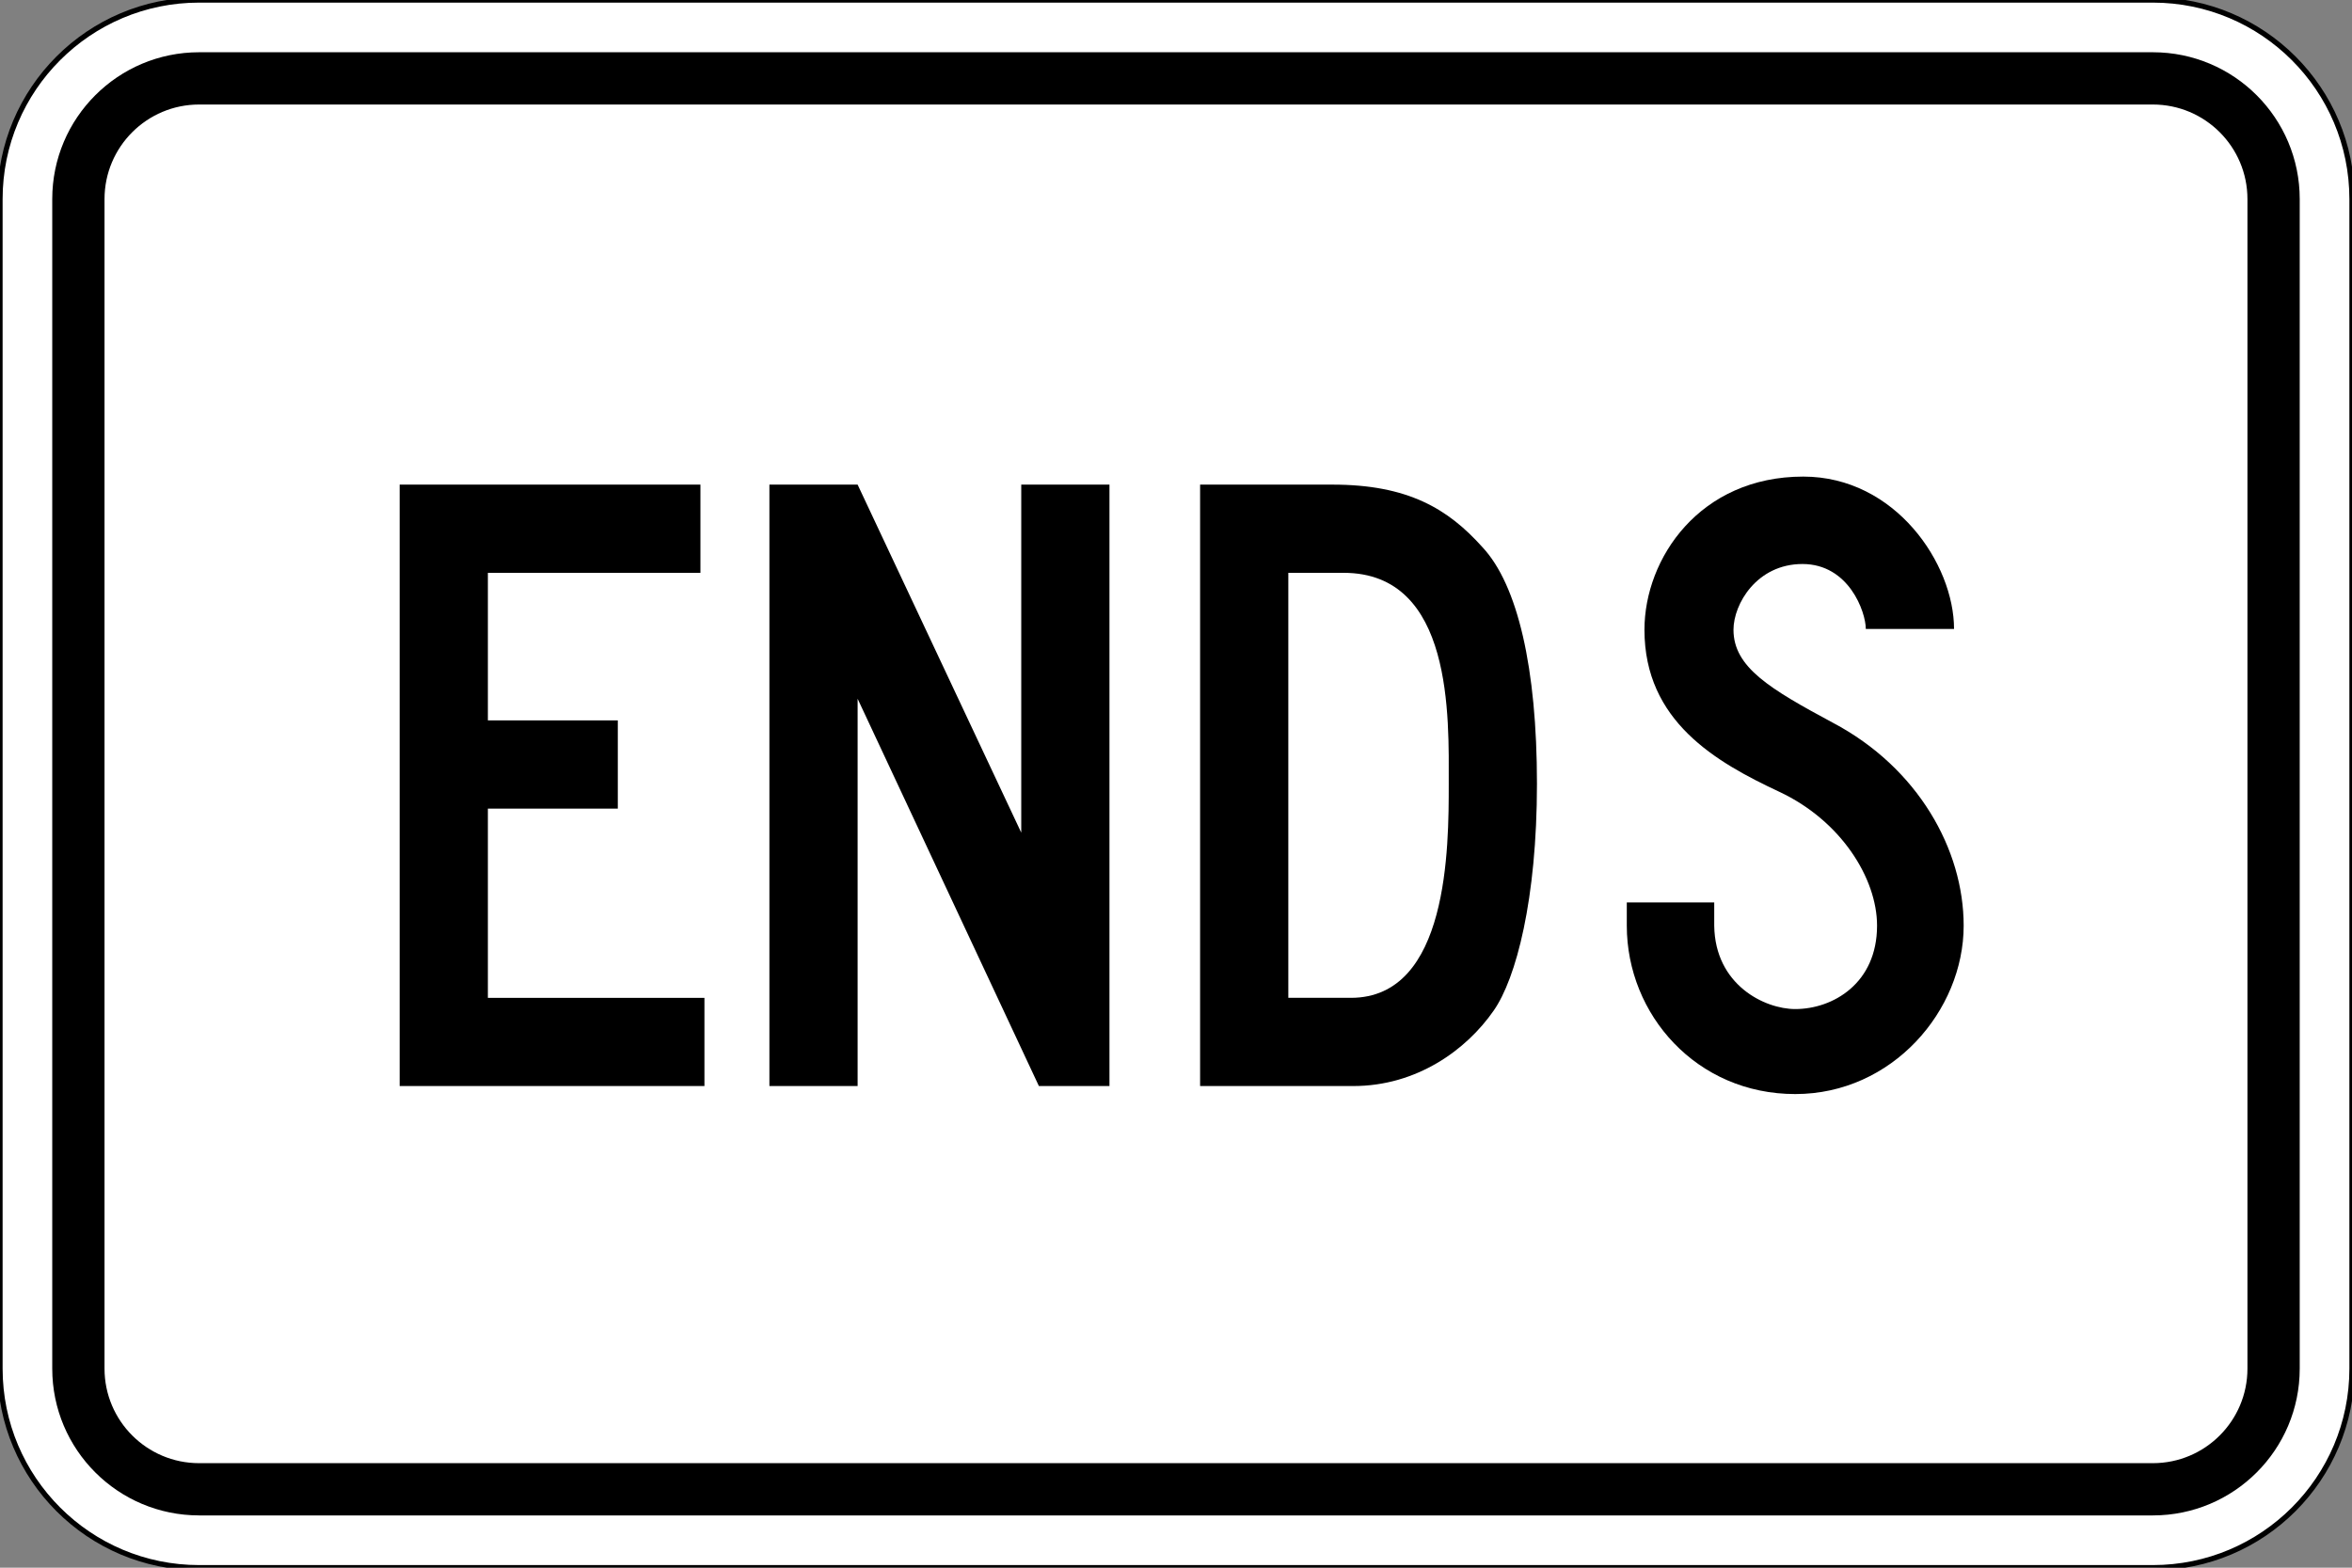
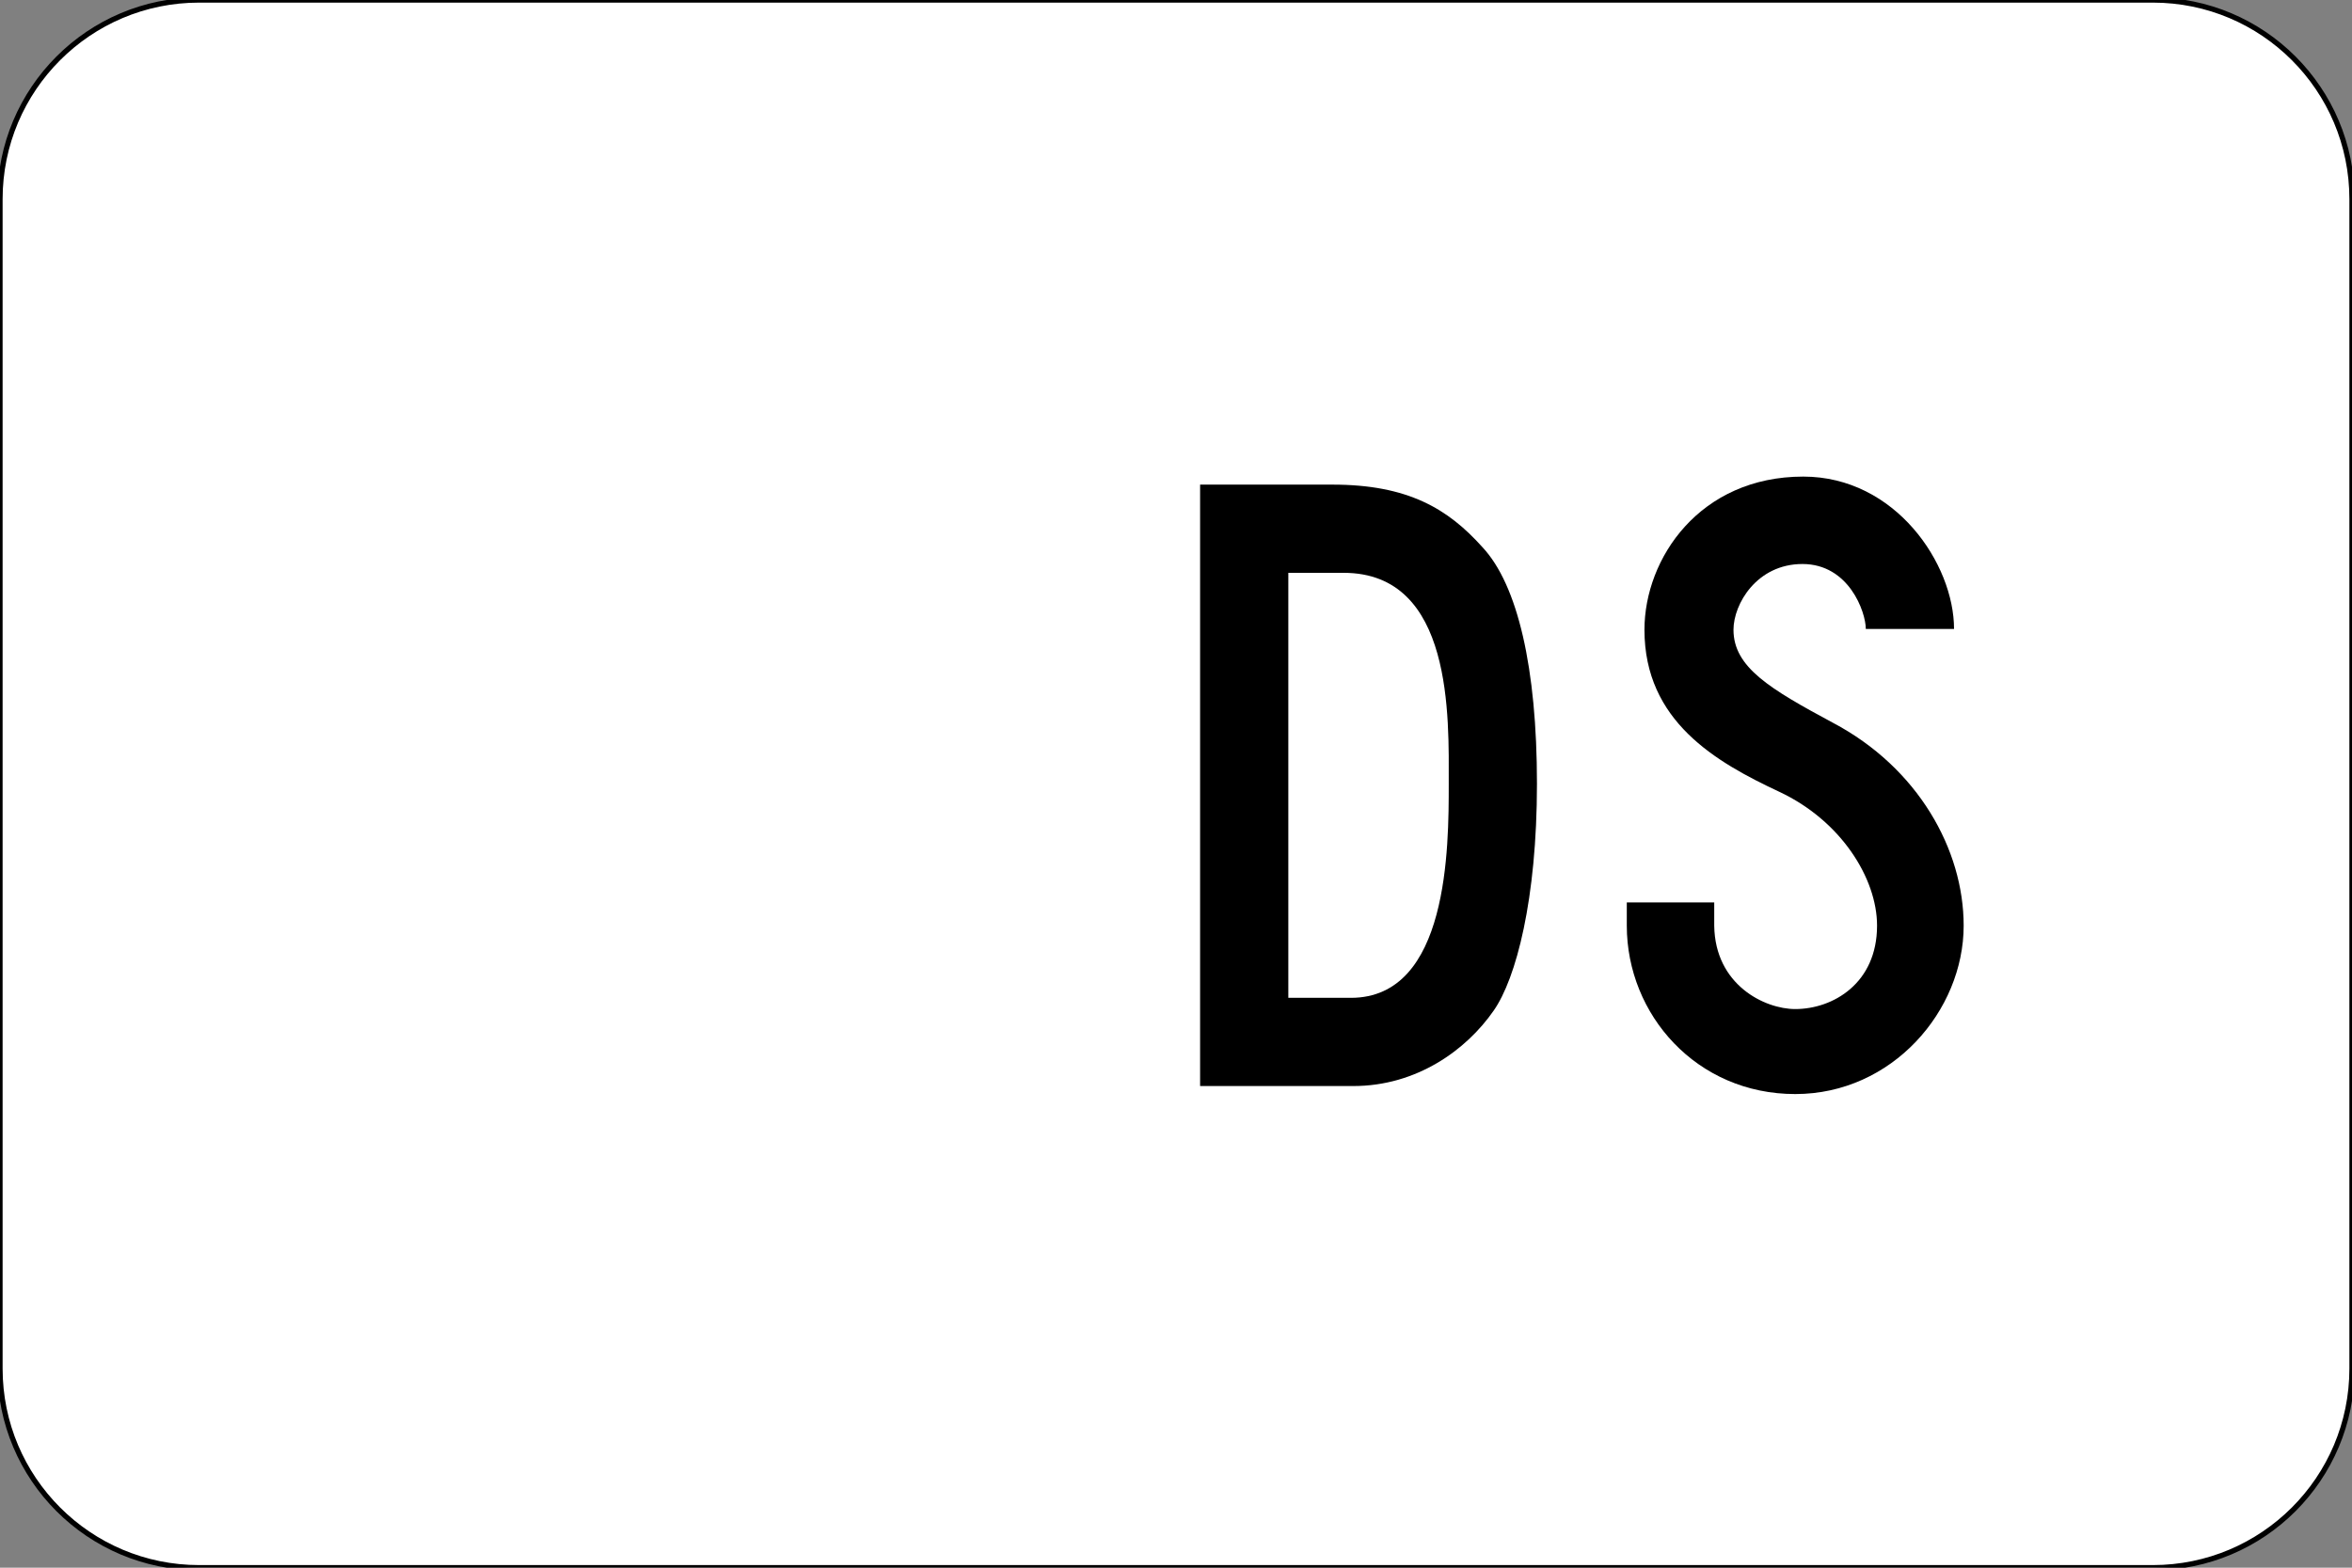
<svg xmlns="http://www.w3.org/2000/svg" id="svg26913" version="1.1" viewBox="0 0 450 300" height="300mm" width="450mm">
  <rect x="0" y="0" width="450" height="300" fill="#808080" stroke="none" />
  <defs id="defs26907" />
  <g transform="translate(-47809.857,27982.241)" id="layer1">
    <path d="m 48259.857,-27720.341 c 0,21.042 -17.058,38.1 -38.1,38.1 h -373.803 c -21.042,0 -38.097,-17.058 -38.097,-38.1 v -223.8 c 0,-21.039 17.055,-38.1 38.097,-38.1 h 373.803 c 21.042,0 38.1,17.058 38.1,38.1 z" style="fill:#ffffff;fill-opacity:1;fill-rule:nonzero;stroke:#000000;stroke-width:1;stroke-miterlimit:4;stroke-dasharray:none" id="path1786" />
-     <path d="m 47847.954,-27702.242 v 0 c -9.993,0 -18.099,-8.103 -18.099,-18.099 v -223.8 c 0,-9.996 8.106,-18.099 18.099,-18.099 h 373.8 c 9.993,0 18.099,8.103 18.099,18.099 v 223.8 c 0,9.996 -8.106,18.099 -18.099,18.099 z m 0,9.999 h 373.8 c 15.519,0 28.101,-12.579 28.101,-28.095 v -223.803 c 0,-15.519 -12.582,-28.101 -28.101,-28.101 h -373.8 c -15.516,0 -28.101,12.579 -28.101,28.098 v 223.803 c 0,15.516 12.585,28.095 28.101,28.095" style="fill:#000000;fill-opacity:1;fill-rule:nonzero;stroke:none;stroke-width:1.058" id="path1794" />
-     <path d="m 47886.321,-27774.41 v -115.092 h 57.546 v 16.881 h -40.665 v 28.236 h 24.858 v 16.881 h -24.858 v 36.216 h 41.433 v 16.878 z" style="fill:#000000;fill-opacity:1;fill-rule:nonzero;stroke:none;stroke-width:1.058" id="path1798" />
-     <path d="m 48008.625,-27774.41 -34.683,-74.118 v 74.118 h -16.878 v -115.092 h 16.878 l 31.308,66.6 v -66.6 h 16.878 v 115.092 z" style="fill:#000000;fill-opacity:1;fill-rule:nonzero;stroke:none;stroke-width:1.058" id="path1802" />
    <path d="m 48066.936,-27872.621 v 0 h -10.59 v 81.33 h 11.973 c 18.72,0 18.72,-28.848 18.72,-40.971 0,-12.582 0.921,-40.359 -20.103,-40.359 m 28.695,83.784 c -5.217,7.521 -14.73,14.427 -26.853,14.427 h -29.31 v -115.092 h 25.32 c 14.424,0 22.098,4.605 28.695,11.97 6.753,7.212 10.434,23.172 10.434,45.27 0,22.098 -3.987,37.29 -8.286,43.425" style="fill:#000000;fill-opacity:1;fill-rule:nonzero;stroke:none;stroke-width:1.058" id="path1806" />
    <path d="m 48153.333,-27772.877 c -18.873,0 -32.226,-15.192 -32.226,-32.226 v -4.449 h 16.728 v 4.449 c 0.15,11.355 9.666,15.96 15.498,15.96 7.212,0 15.654,-4.911 15.654,-15.96 0,-9.054 -6.906,-20.1 -18.723,-25.626 -12.123,-5.679 -25.779,-13.503 -25.779,-30.999 0,-13.656 10.587,-29.31 30.384,-29.31 17.646,0 28.848,16.728 28.848,29.157 h -16.881 c 0,-3.222 -3.222,-12.429 -12.12,-12.429 -8.748,0 -13.197,7.671 -13.197,12.582 0,7.212 7.059,11.358 19.026,17.802 16.266,8.595 25.014,24.246 25.014,38.823 0,16.266 -13.659,32.226 -32.226,32.226" style="fill:#000000;fill-opacity:1;fill-rule:nonzero;stroke:none;stroke-width:1.058" id="path1810" />
  </g>
</svg>